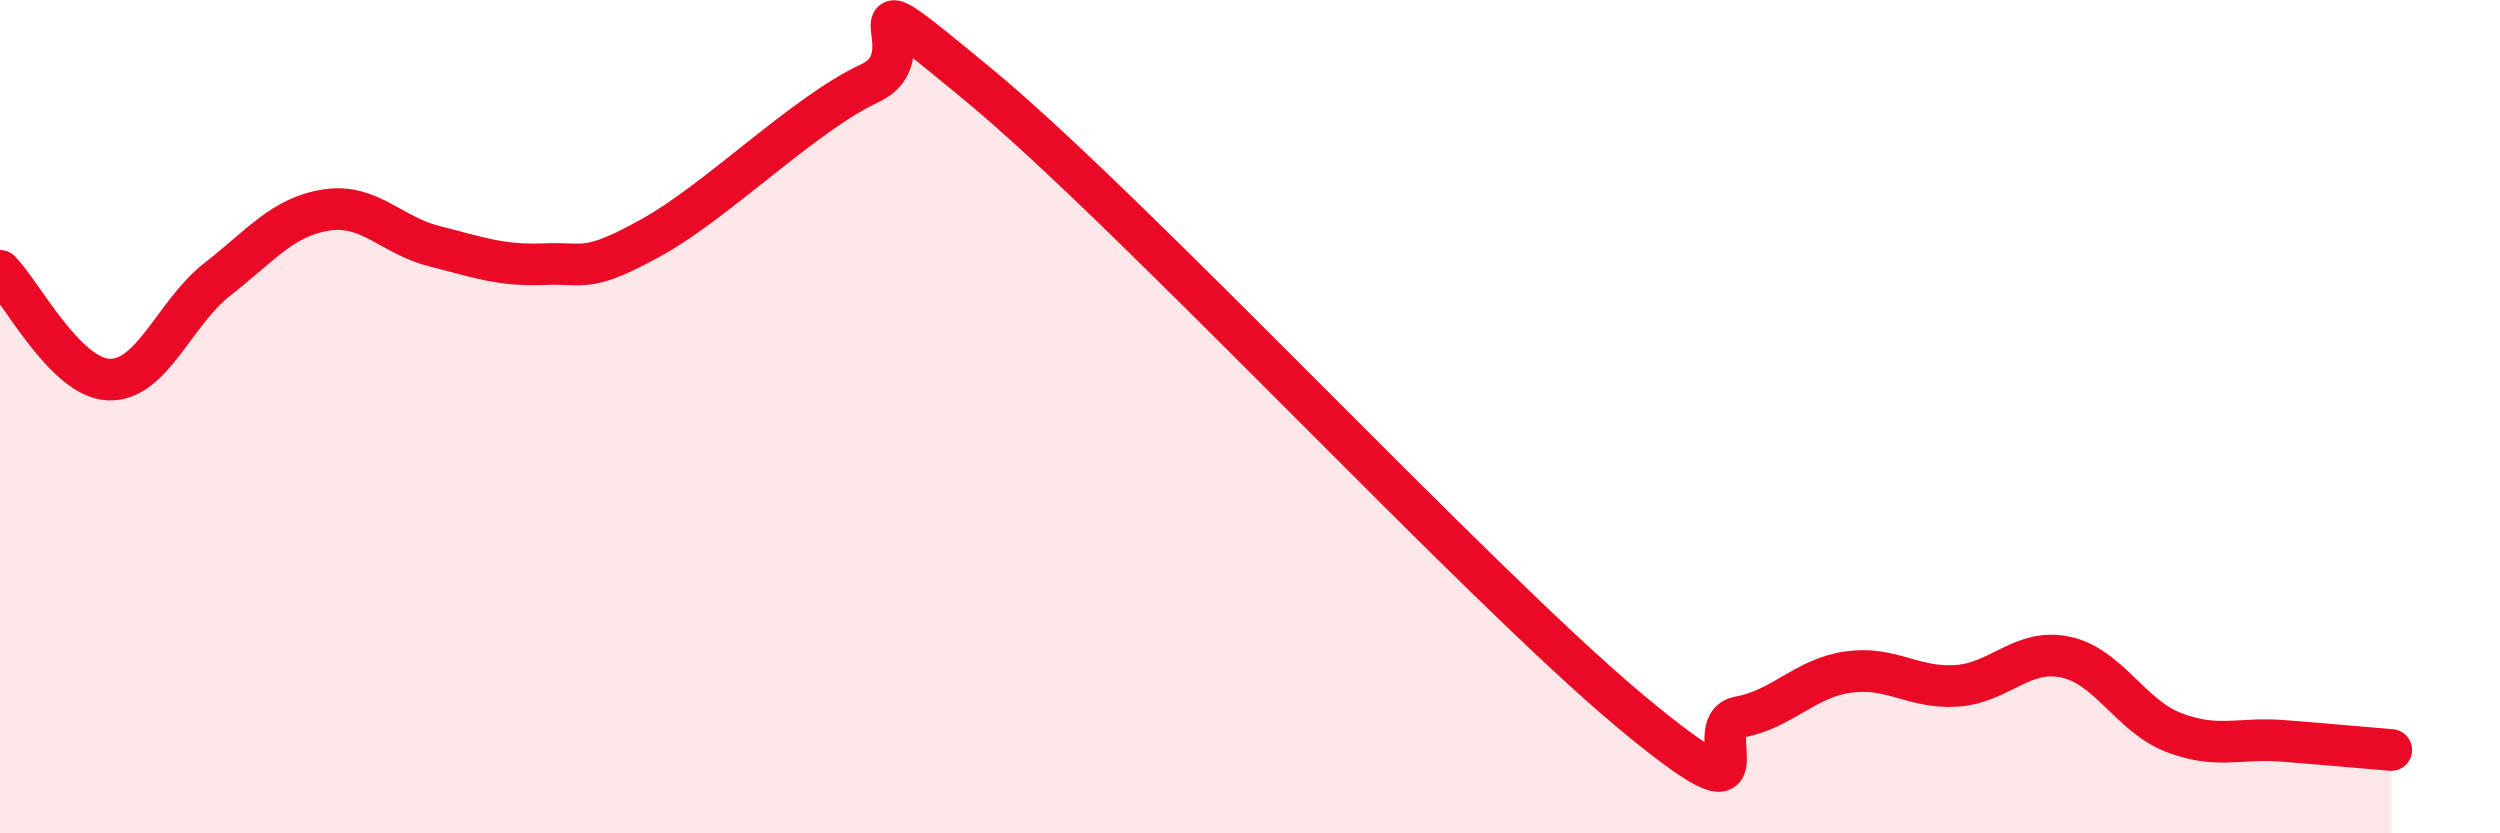
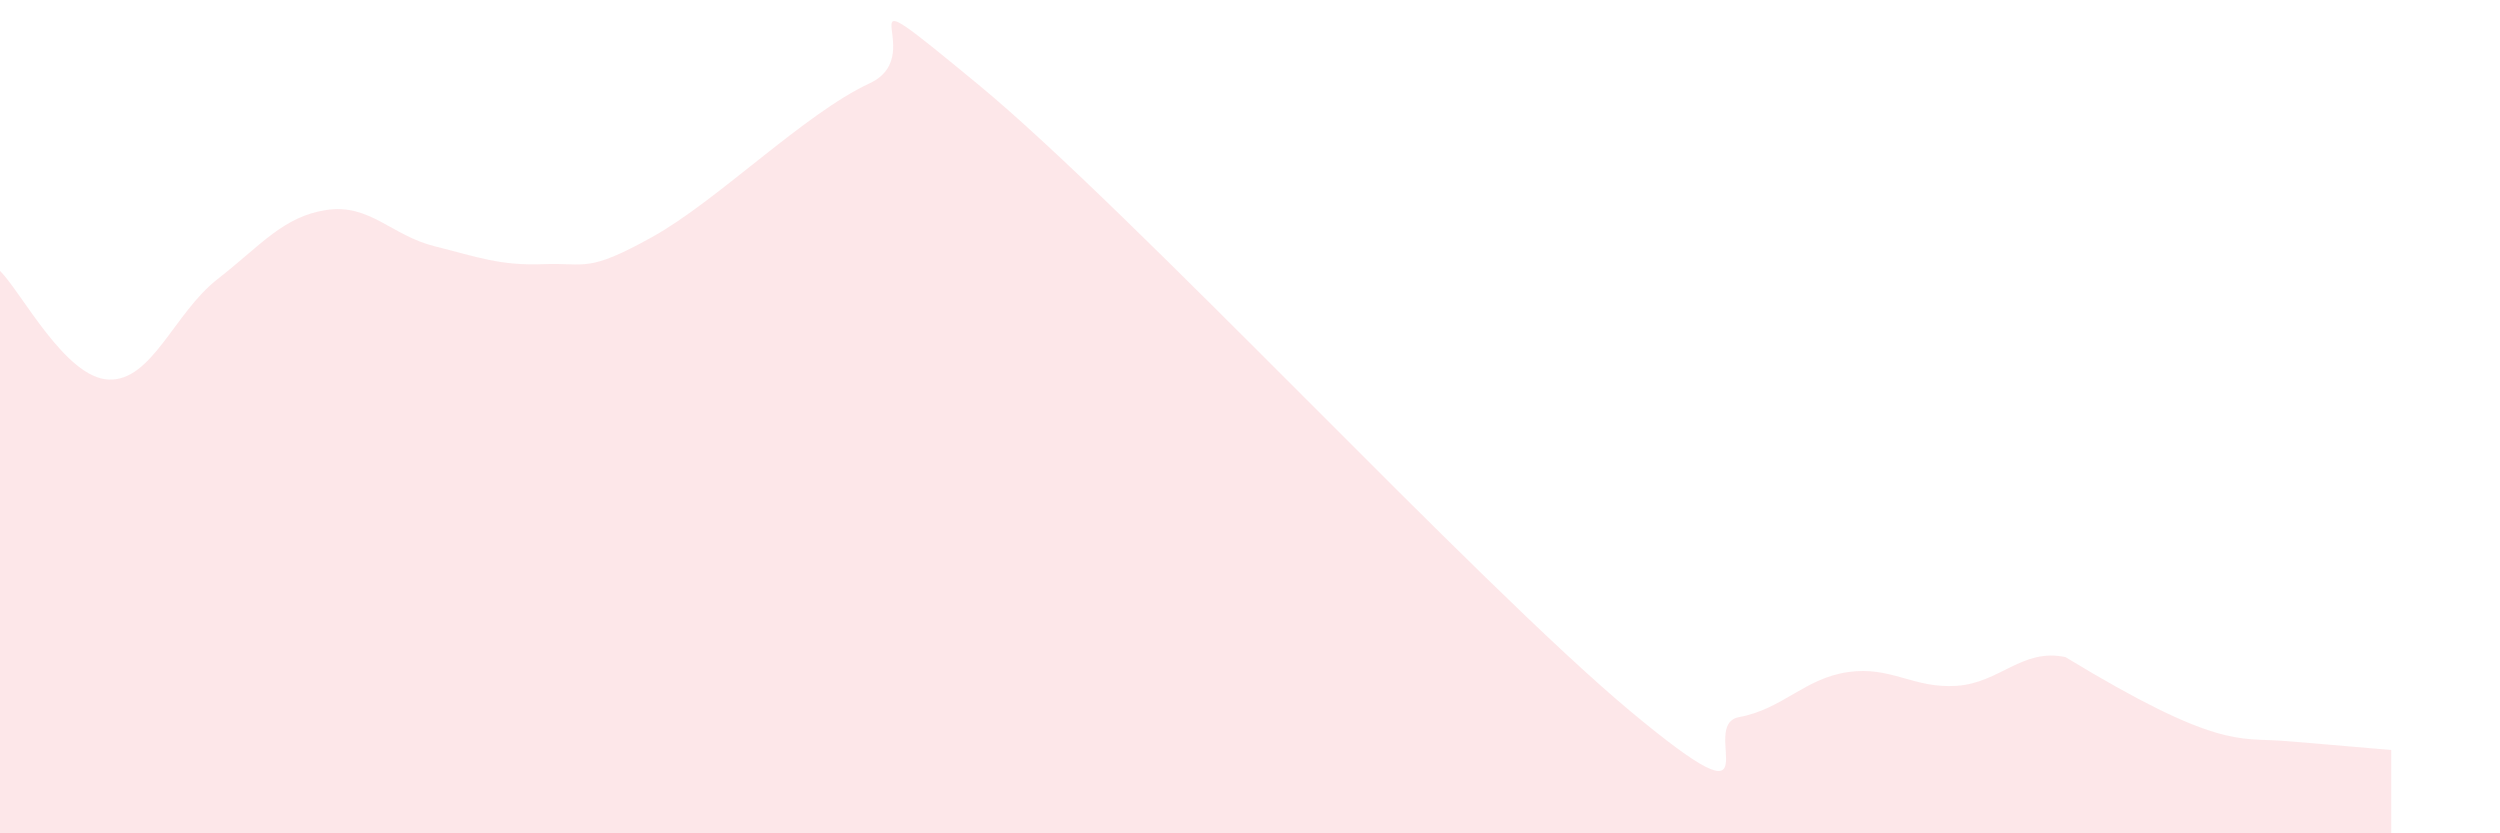
<svg xmlns="http://www.w3.org/2000/svg" width="60" height="20" viewBox="0 0 60 20">
-   <path d="M 0,6.5 C 0.52,7.02 1.57,9.07 2.61,9.11 C 3.65,9.15 4.18,7.51 5.22,6.7 C 6.26,5.89 6.79,5.2 7.83,5.04 C 8.87,4.88 9.39,5.65 10.43,5.91 C 11.47,6.17 12,6.38 13.04,6.34 C 14.08,6.3 14.08,6.56 15.65,5.69 C 17.22,4.82 19.3,2.73 20.87,2 C 22.44,1.27 19.83,-0.98 23.48,2.03 C 27.13,5.04 35.48,14.03 39.13,17.07 C 42.78,20.11 40.7,17.4 41.74,17.21 C 42.78,17.02 43.31,16.28 44.35,16.13 C 45.39,15.98 45.92,16.53 46.96,16.46 C 48,16.39 48.53,15.55 49.57,15.77 C 50.61,15.99 51.13,17.18 52.17,17.58 C 53.21,17.98 53.74,17.7 54.78,17.78 C 55.82,17.86 56.87,17.96 57.39,18L57.39 20L0 20Z" fill="#EB0A25" opacity="0.1" stroke-linecap="round" stroke-linejoin="round" />
-   <path d="M 0,6.5 C 0.52,7.02 1.57,9.07 2.61,9.11 C 3.65,9.15 4.18,7.51 5.22,6.7 C 6.26,5.89 6.79,5.2 7.83,5.04 C 8.87,4.88 9.39,5.65 10.43,5.91 C 11.47,6.17 12,6.38 13.04,6.34 C 14.08,6.3 14.08,6.56 15.65,5.69 C 17.22,4.82 19.3,2.73 20.87,2 C 22.44,1.27 19.83,-0.98 23.48,2.03 C 27.13,5.04 35.48,14.03 39.13,17.07 C 42.78,20.11 40.7,17.4 41.74,17.21 C 42.78,17.02 43.31,16.28 44.35,16.13 C 45.39,15.98 45.92,16.53 46.96,16.46 C 48,16.39 48.53,15.55 49.57,15.77 C 50.61,15.99 51.13,17.18 52.17,17.58 C 53.21,17.98 53.74,17.7 54.78,17.78 C 55.82,17.86 56.87,17.96 57.39,18" stroke="#EB0A25" stroke-width="1" fill="none" stroke-linecap="round" stroke-linejoin="round" />
+   <path d="M 0,6.5 C 0.52,7.02 1.57,9.07 2.61,9.11 C 3.65,9.15 4.18,7.51 5.22,6.7 C 6.26,5.89 6.79,5.2 7.83,5.04 C 8.87,4.88 9.39,5.65 10.43,5.91 C 11.47,6.17 12,6.38 13.04,6.34 C 14.08,6.3 14.08,6.56 15.65,5.69 C 17.22,4.82 19.3,2.73 20.87,2 C 22.44,1.27 19.83,-0.98 23.48,2.03 C 27.13,5.04 35.48,14.03 39.13,17.07 C 42.78,20.11 40.7,17.4 41.74,17.21 C 42.78,17.02 43.31,16.28 44.35,16.13 C 45.39,15.98 45.92,16.53 46.96,16.46 C 48,16.39 48.53,15.55 49.57,15.77 C 53.21,17.98 53.74,17.7 54.78,17.78 C 55.82,17.86 56.87,17.96 57.39,18L57.39 20L0 20Z" fill="#EB0A25" opacity="0.1" stroke-linecap="round" stroke-linejoin="round" />
</svg>